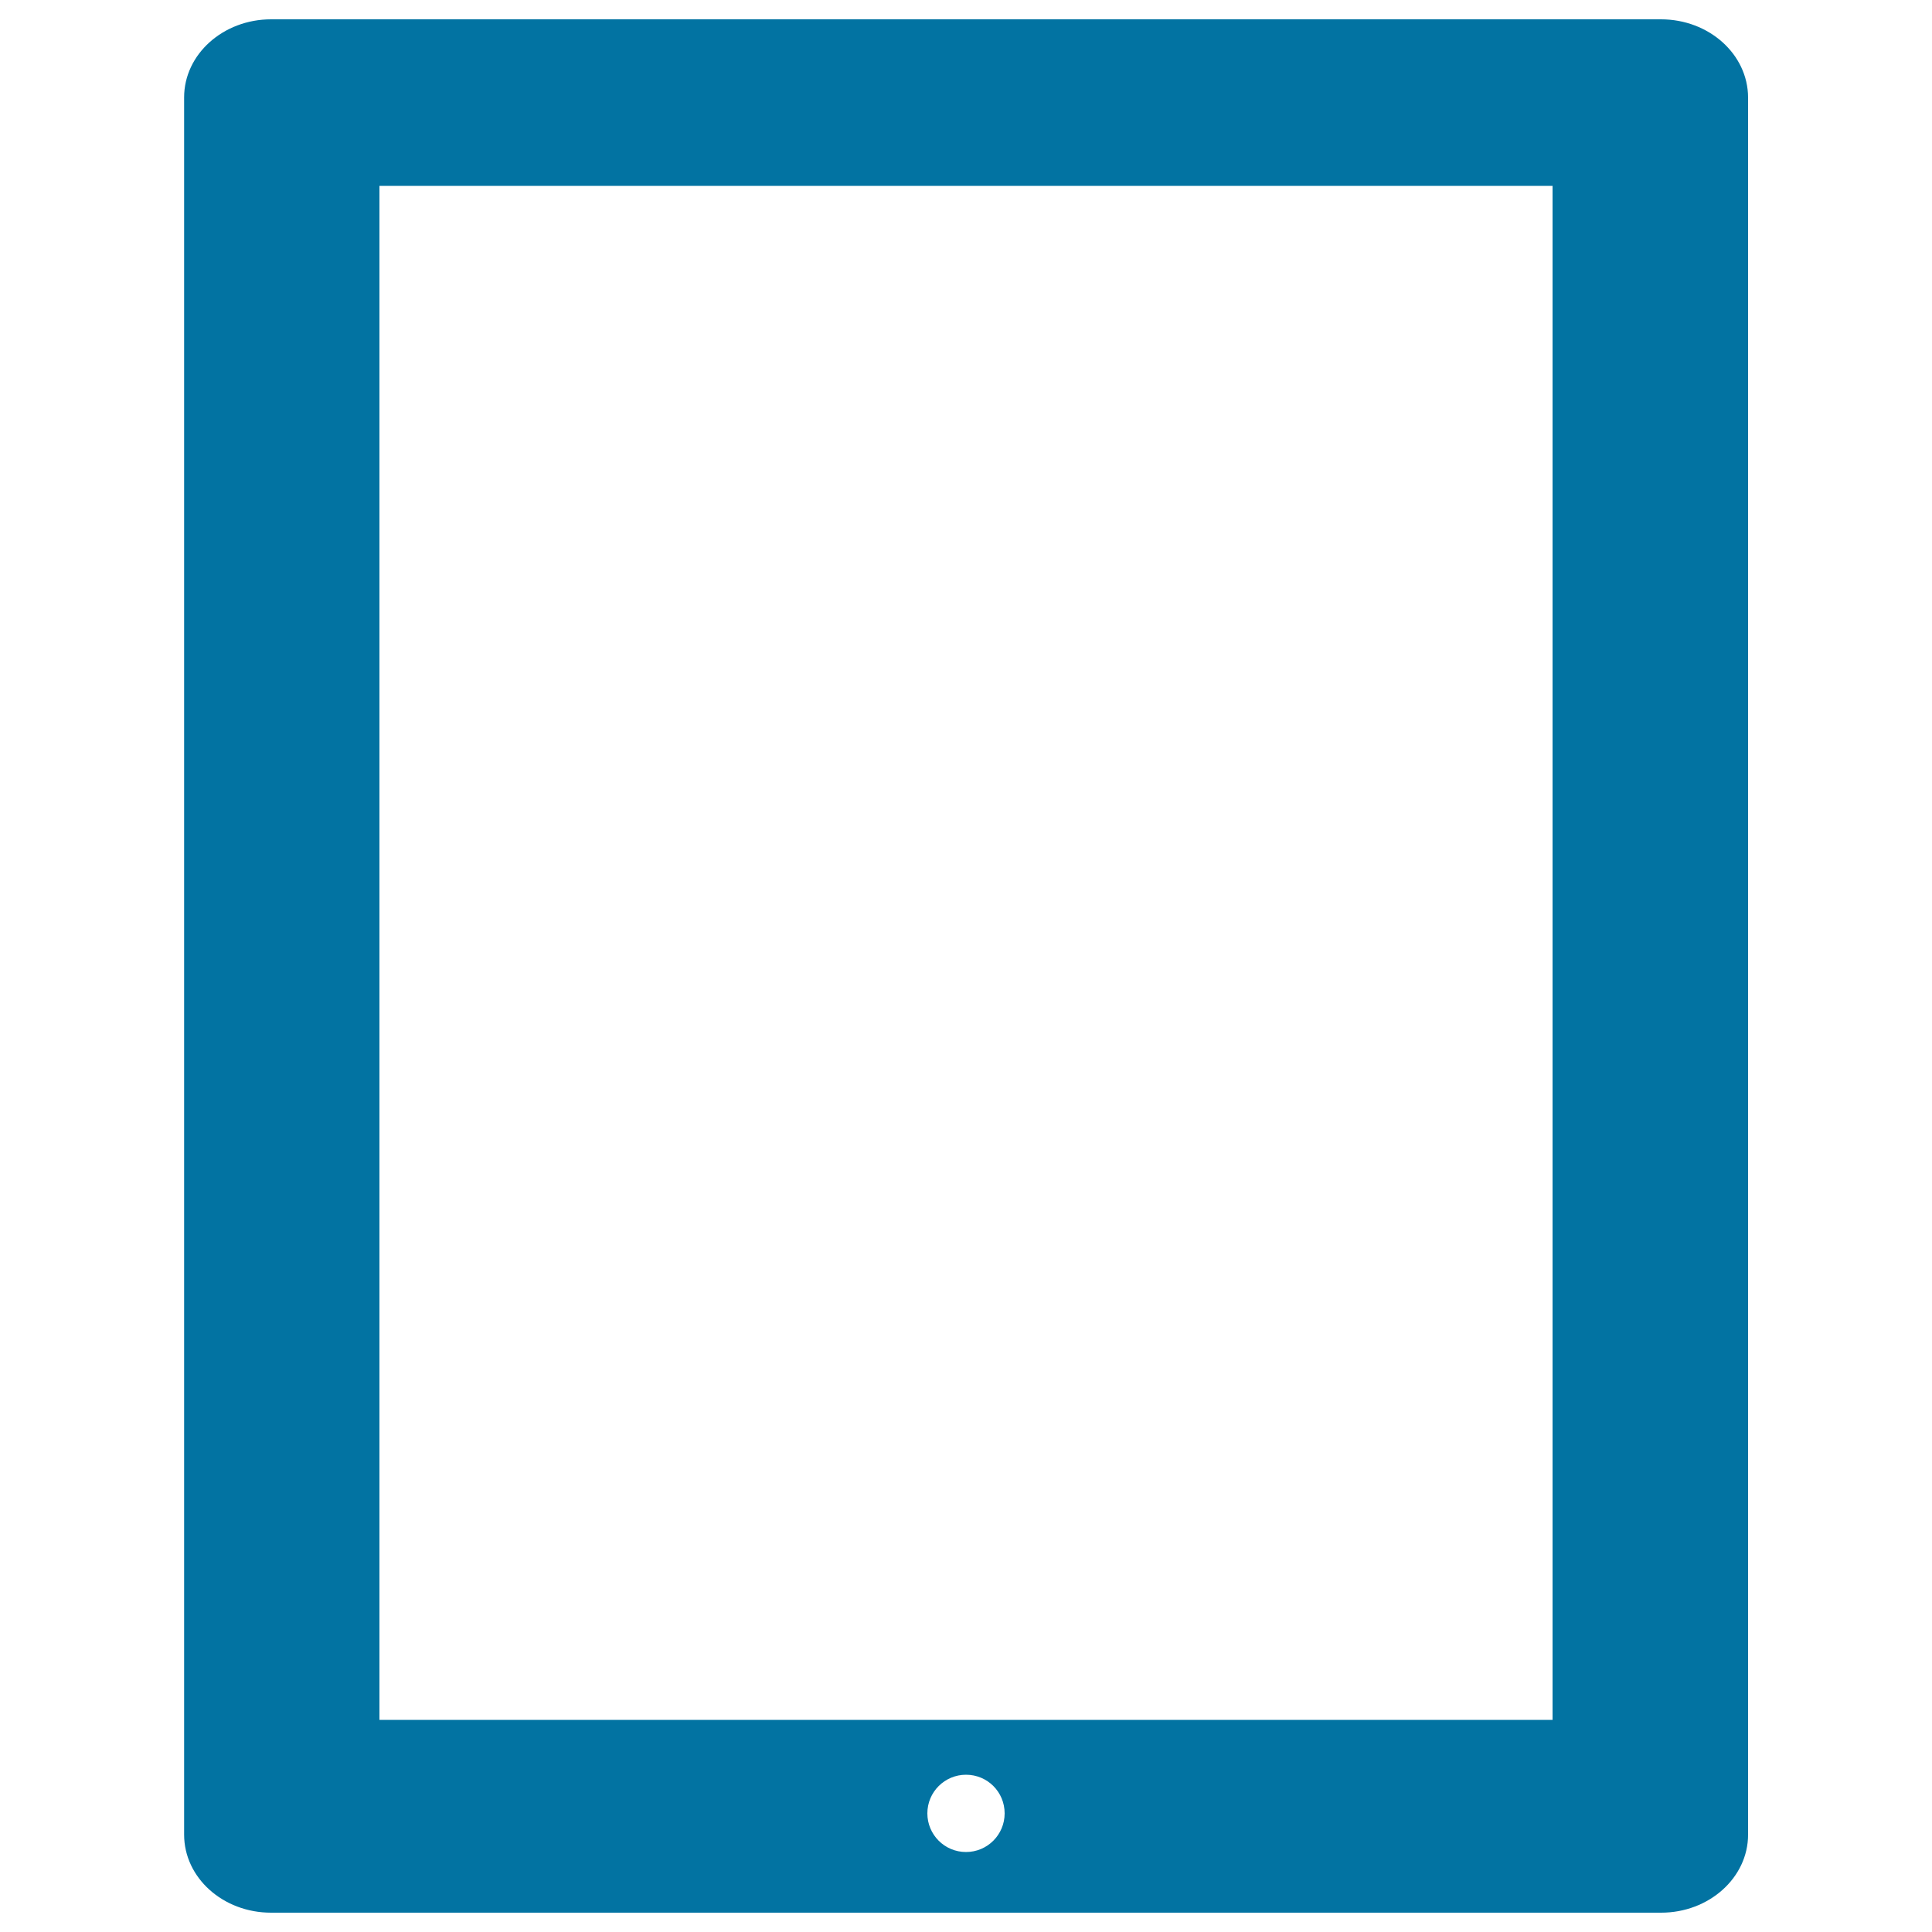
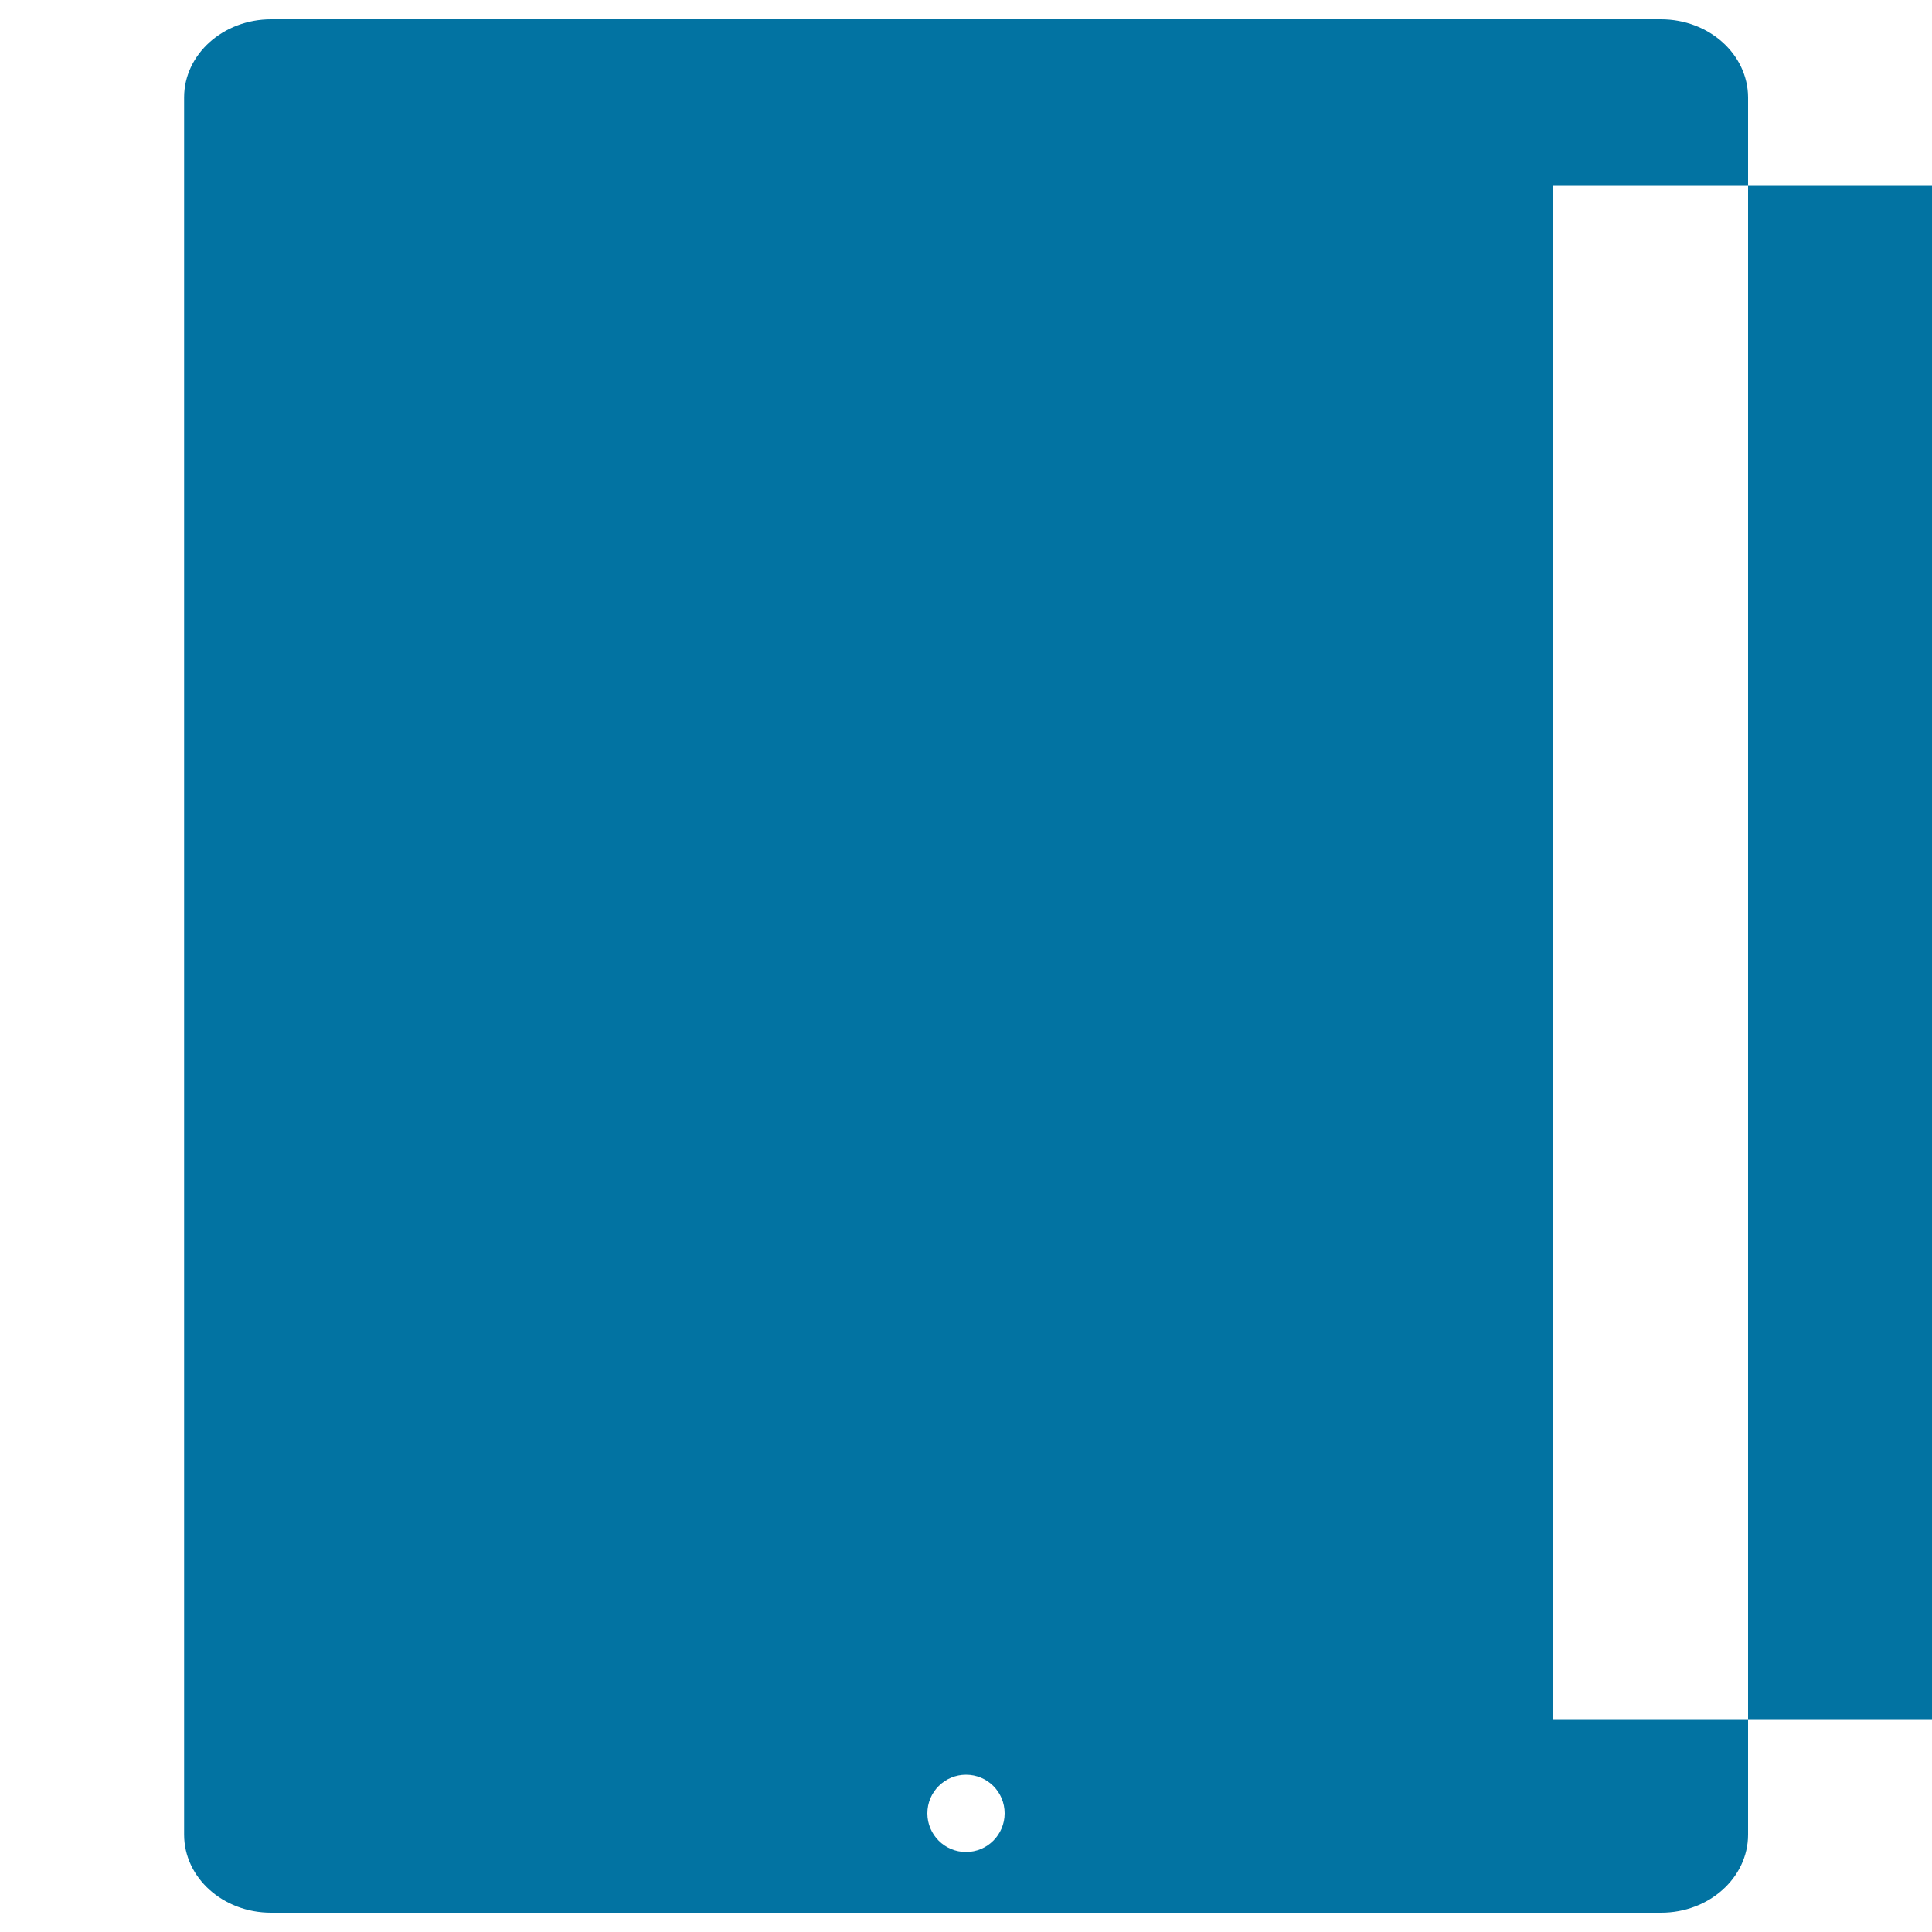
<svg xmlns="http://www.w3.org/2000/svg" viewBox="0 0 1000 1000" style="fill:#0273a2">
  <title>Ipad SVG icon</title>
-   <path d="M859.7,10H140.3c-24.8,0-45,18.1-45,40.4v899.2c0,22.3,20.1,40.4,45,40.4h719.5c24.8,0,45-18.1,45-40.4V50.4C904.7,28.1,884.6,10,859.7,10z M500,958.6c-11.1,0-20-9-20-20c0-11.1,9-20,20-20c11.1,0,20,8.9,20,20C520,949.6,511.1,958.6,500,958.6z M803.6,890.2H196.4v-794h607.2V890.2L803.6,890.2z" />
+   <path d="M859.7,10H140.3c-24.8,0-45,18.1-45,40.4v899.2c0,22.3,20.1,40.4,45,40.4h719.5c24.8,0,45-18.1,45-40.4V50.4C904.7,28.1,884.6,10,859.7,10z M500,958.6c-11.1,0-20-9-20-20c0-11.1,9-20,20-20c11.1,0,20,8.9,20,20C520,949.6,511.1,958.6,500,958.6z M803.6,890.2v-794h607.2V890.2L803.6,890.2z" />
</svg>